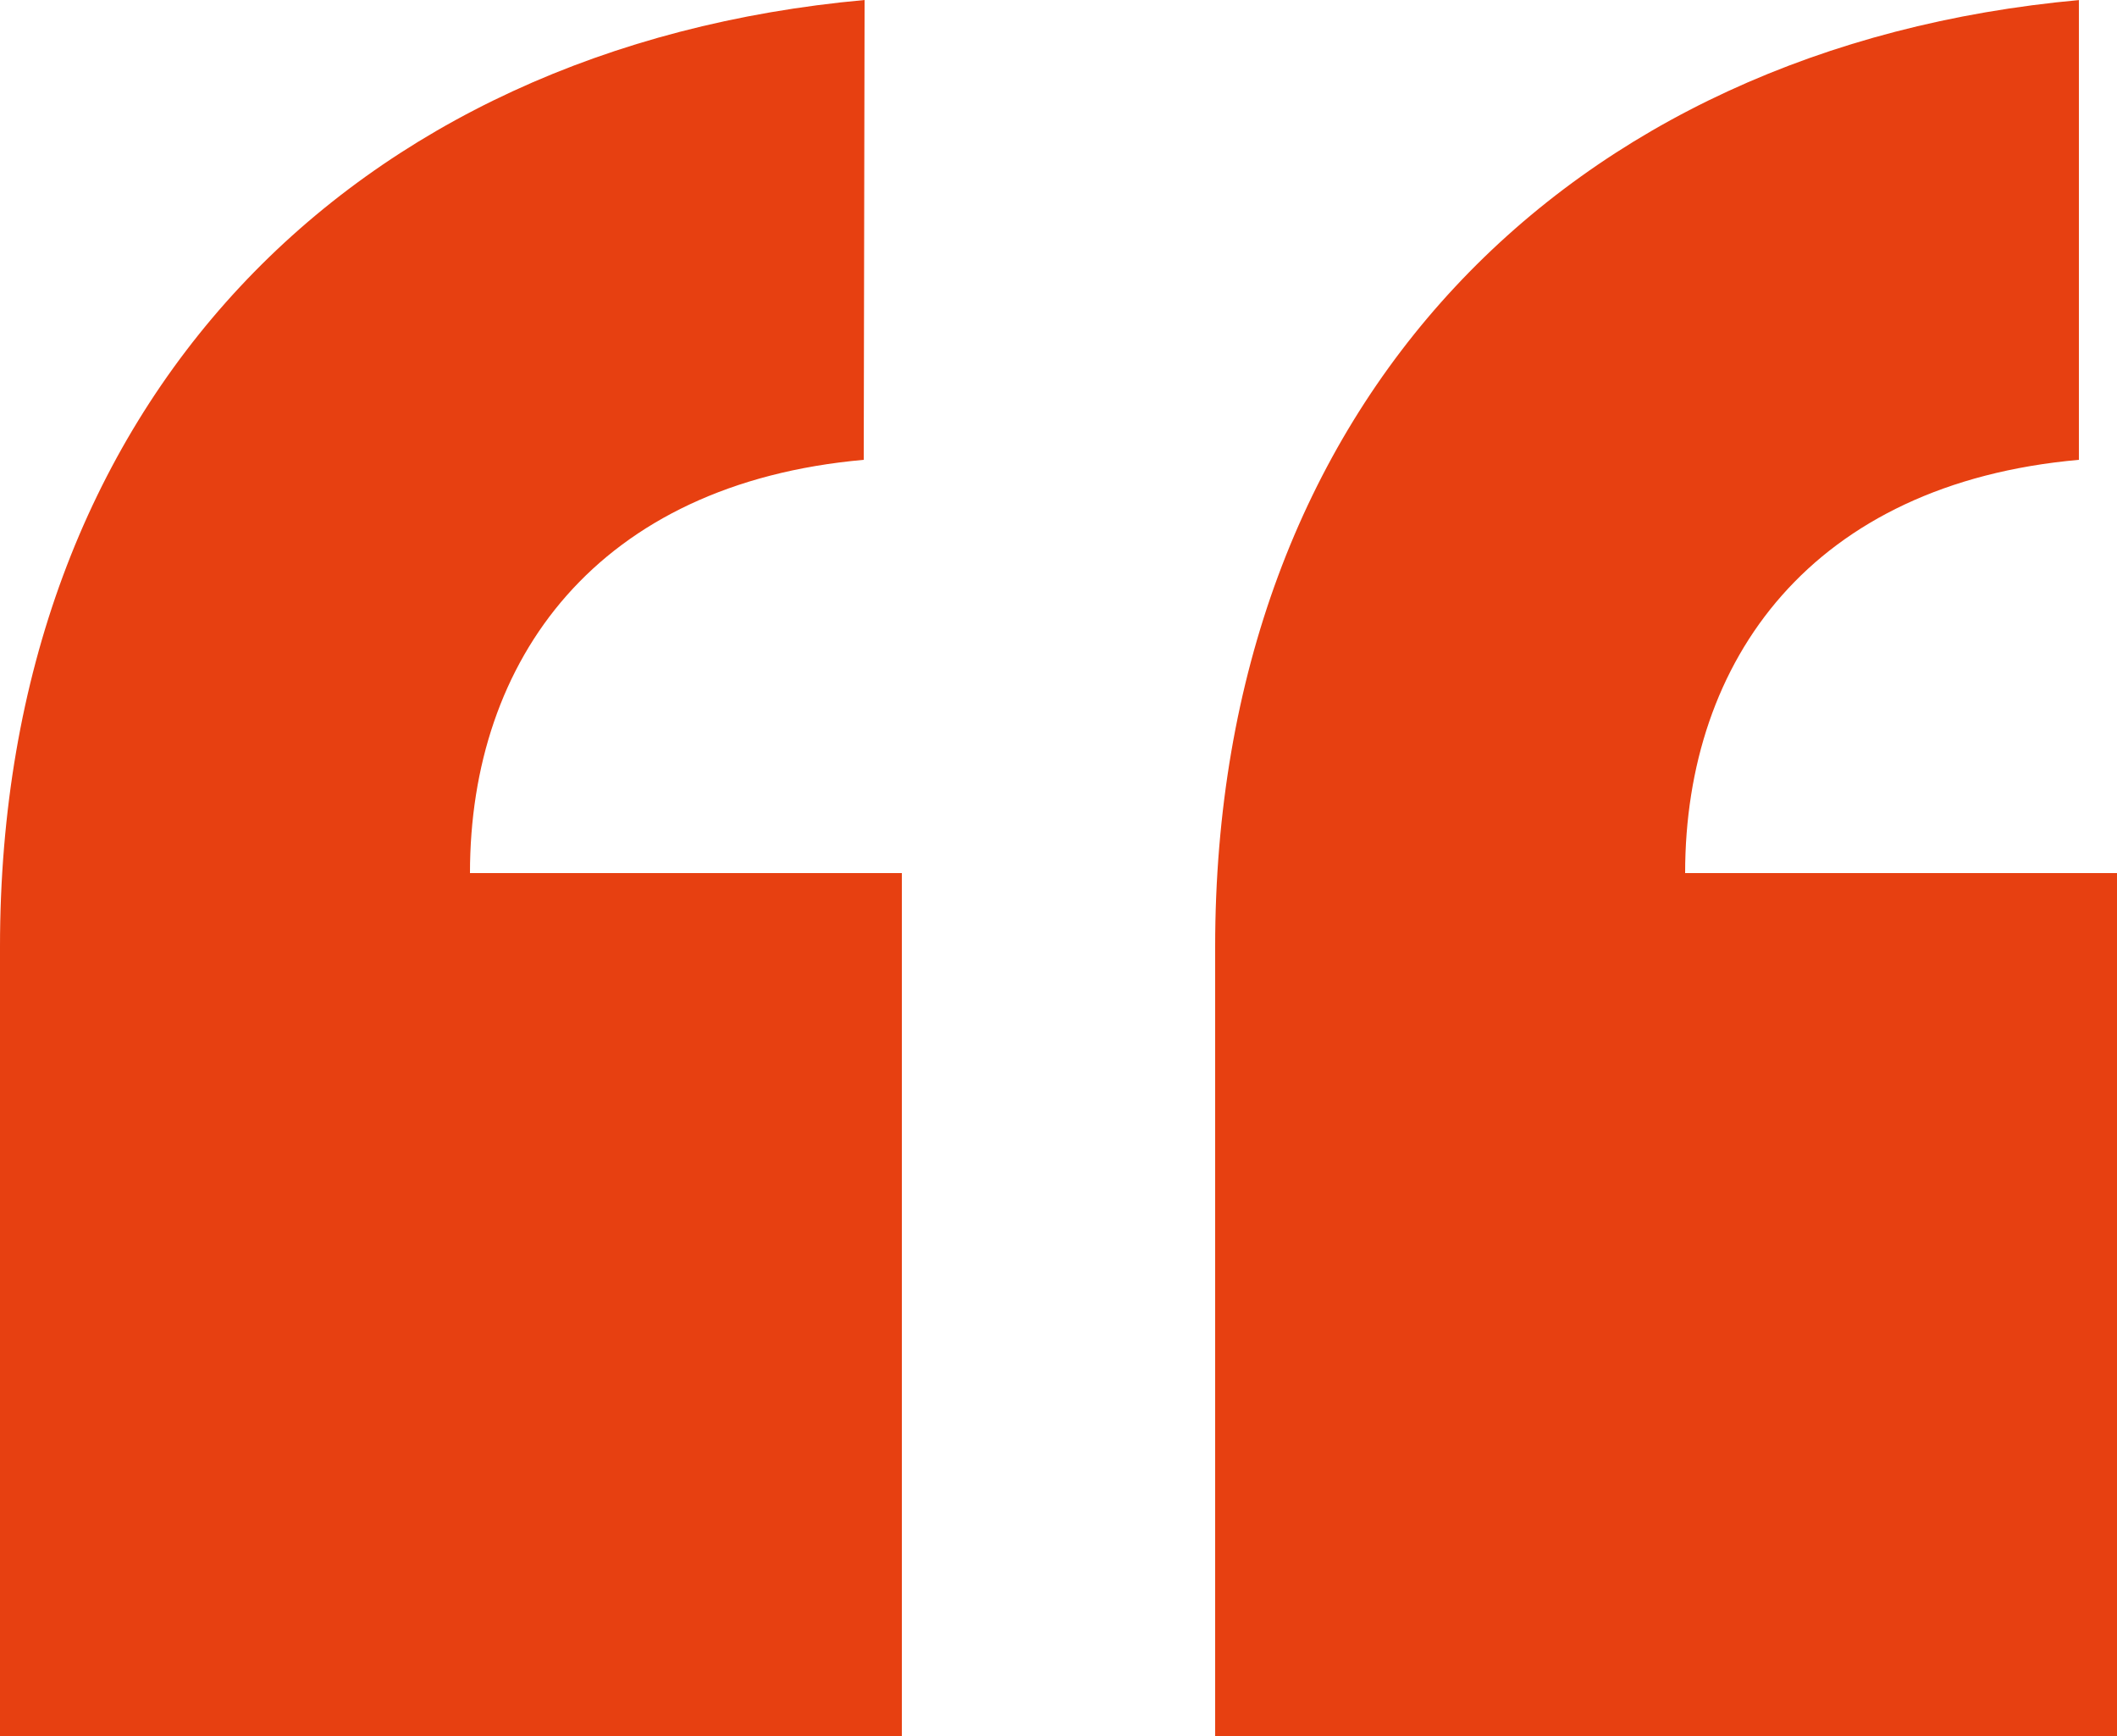
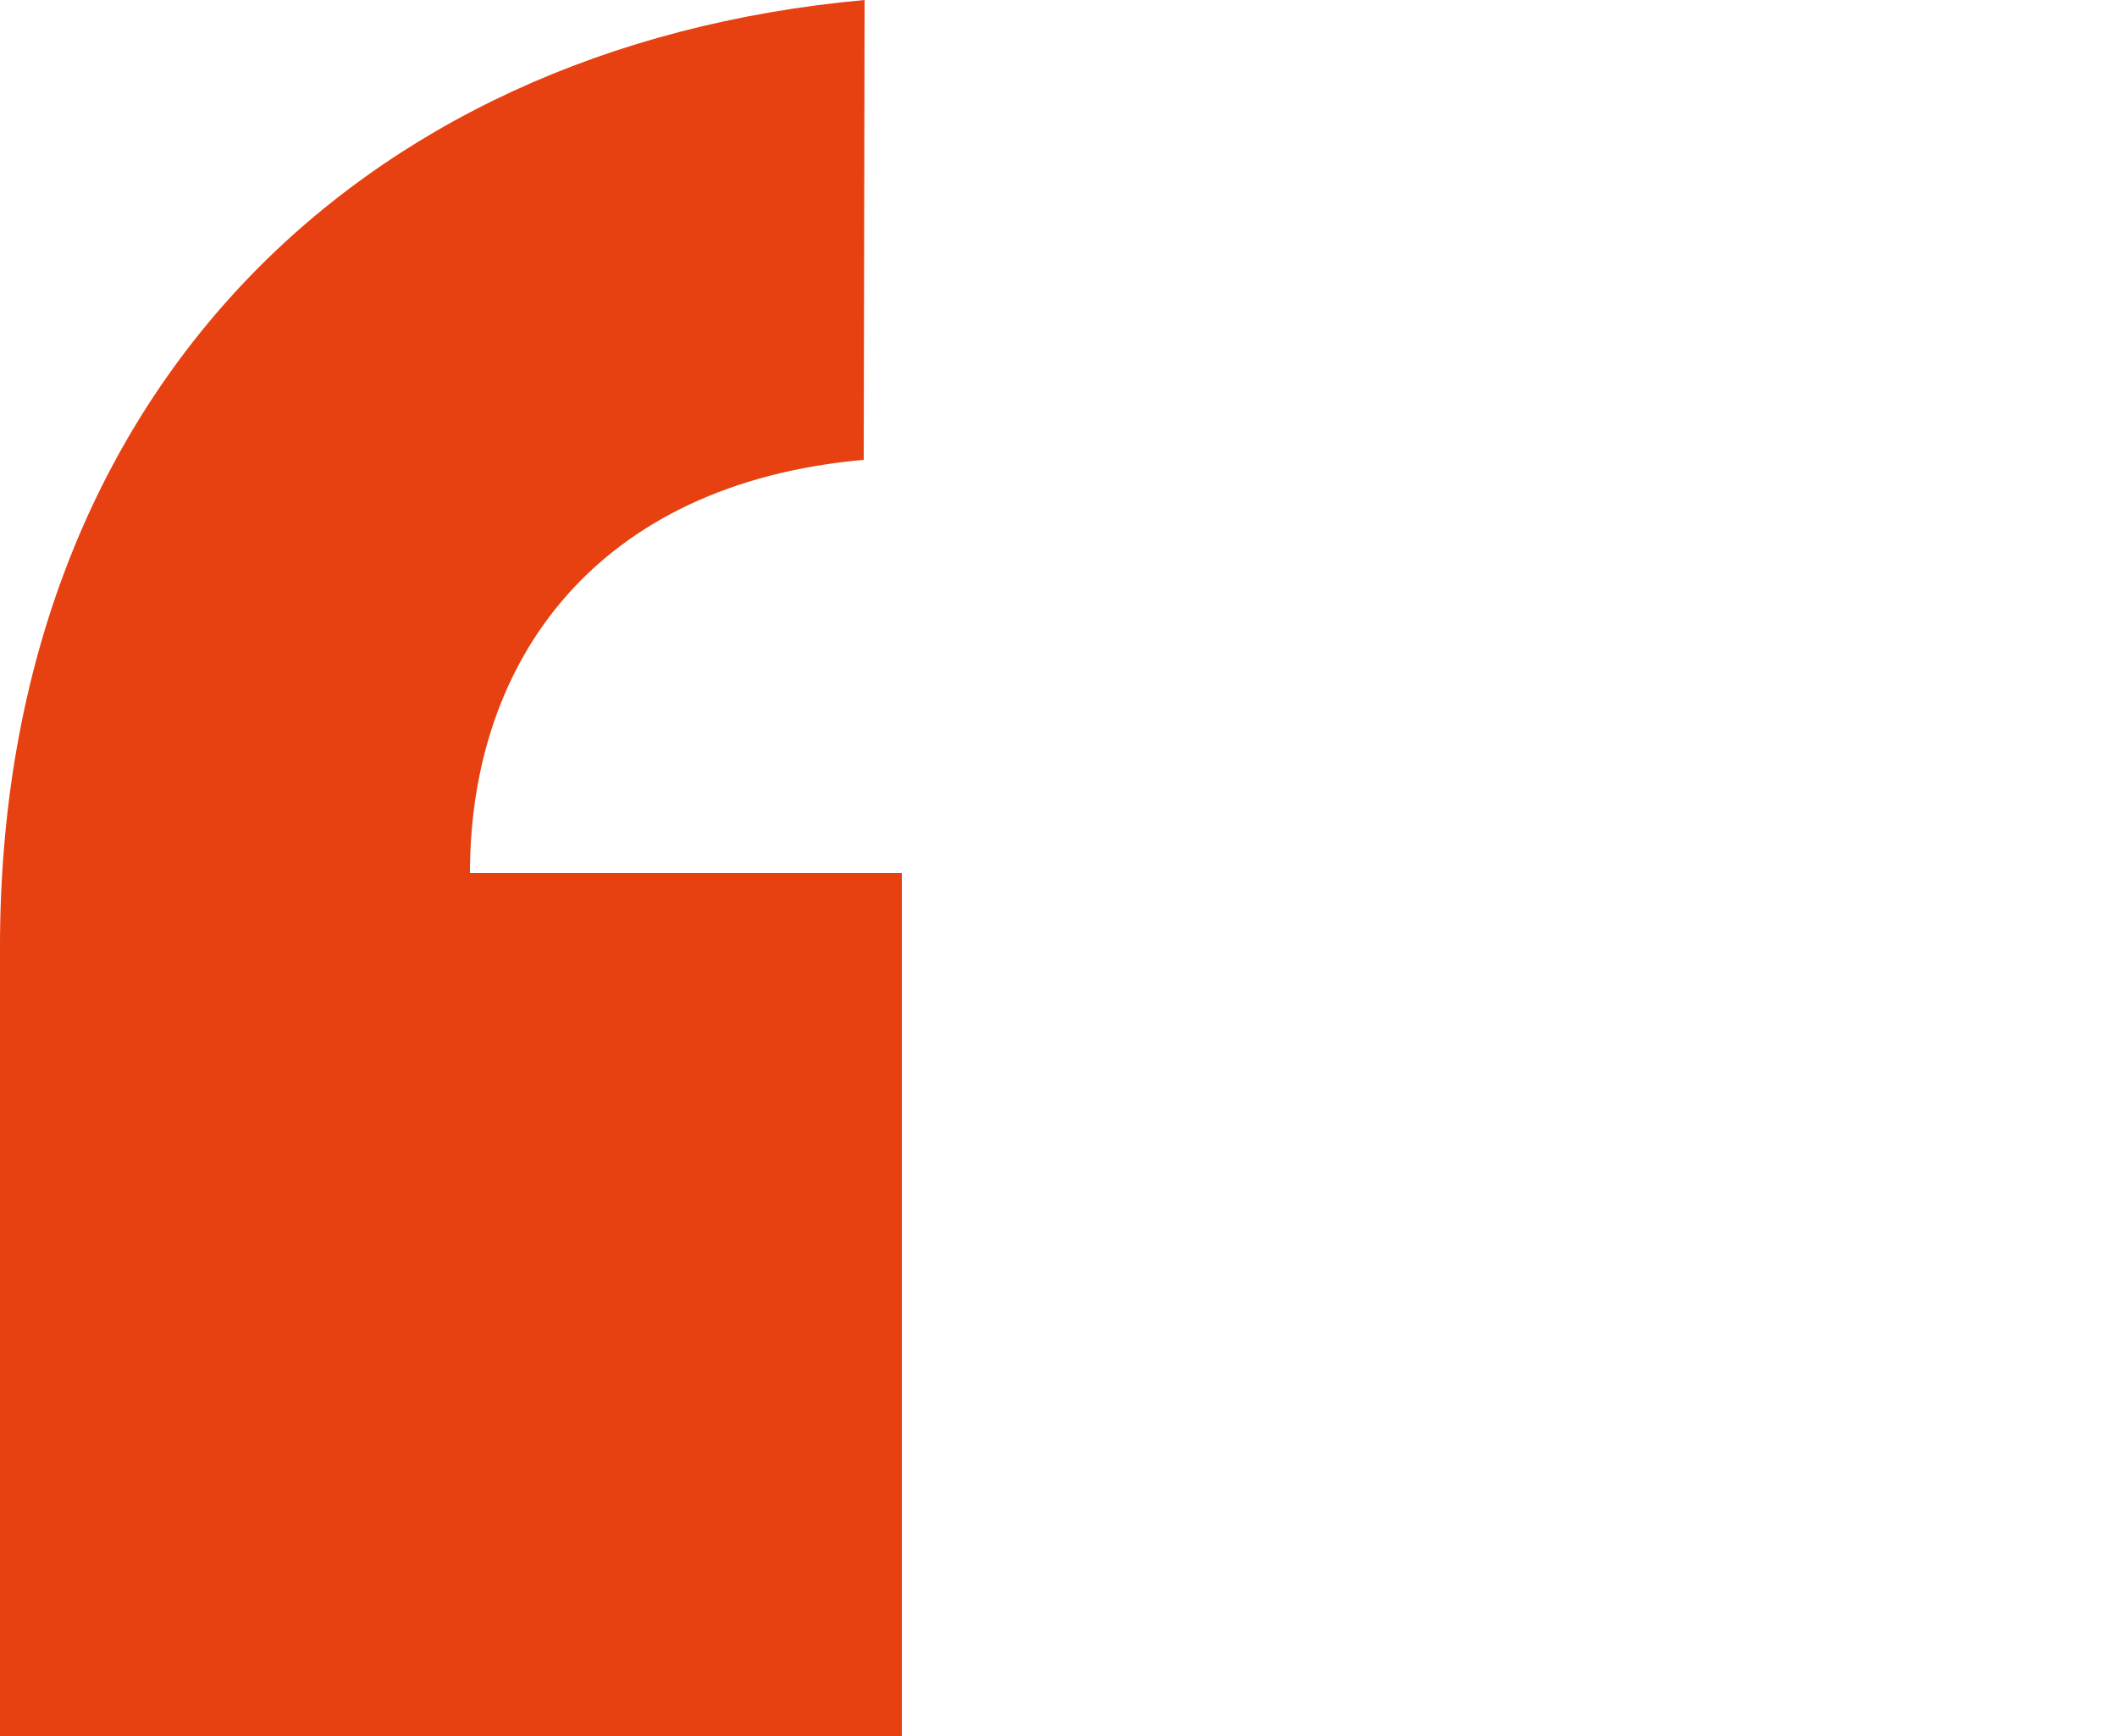
<svg xmlns="http://www.w3.org/2000/svg" version="1.1" id="Layer_1" x="0px" y="0px" viewBox="0 0 250 205" style="enable-background:new 0 0 250 205;" xml:space="preserve">
  <style type="text/css">
	.st0{fill:#E74011;}
</style>
  <g>
-     <path class="st0" d="M245.6,0C185,5.5,143.5,47.6,143.5,111.8V205H250V103.1h-51c0-25.2,15-46,46.5-48.8V0H245.6z" />
    <path class="st0" d="M102.1,0C41.5,5.5,0,47.6,0,111.8V205h106.5V103.1h-51c0-25.2,15-46,46.5-48.8L102.1,0L102.1,0z" />
  </g>
</svg>